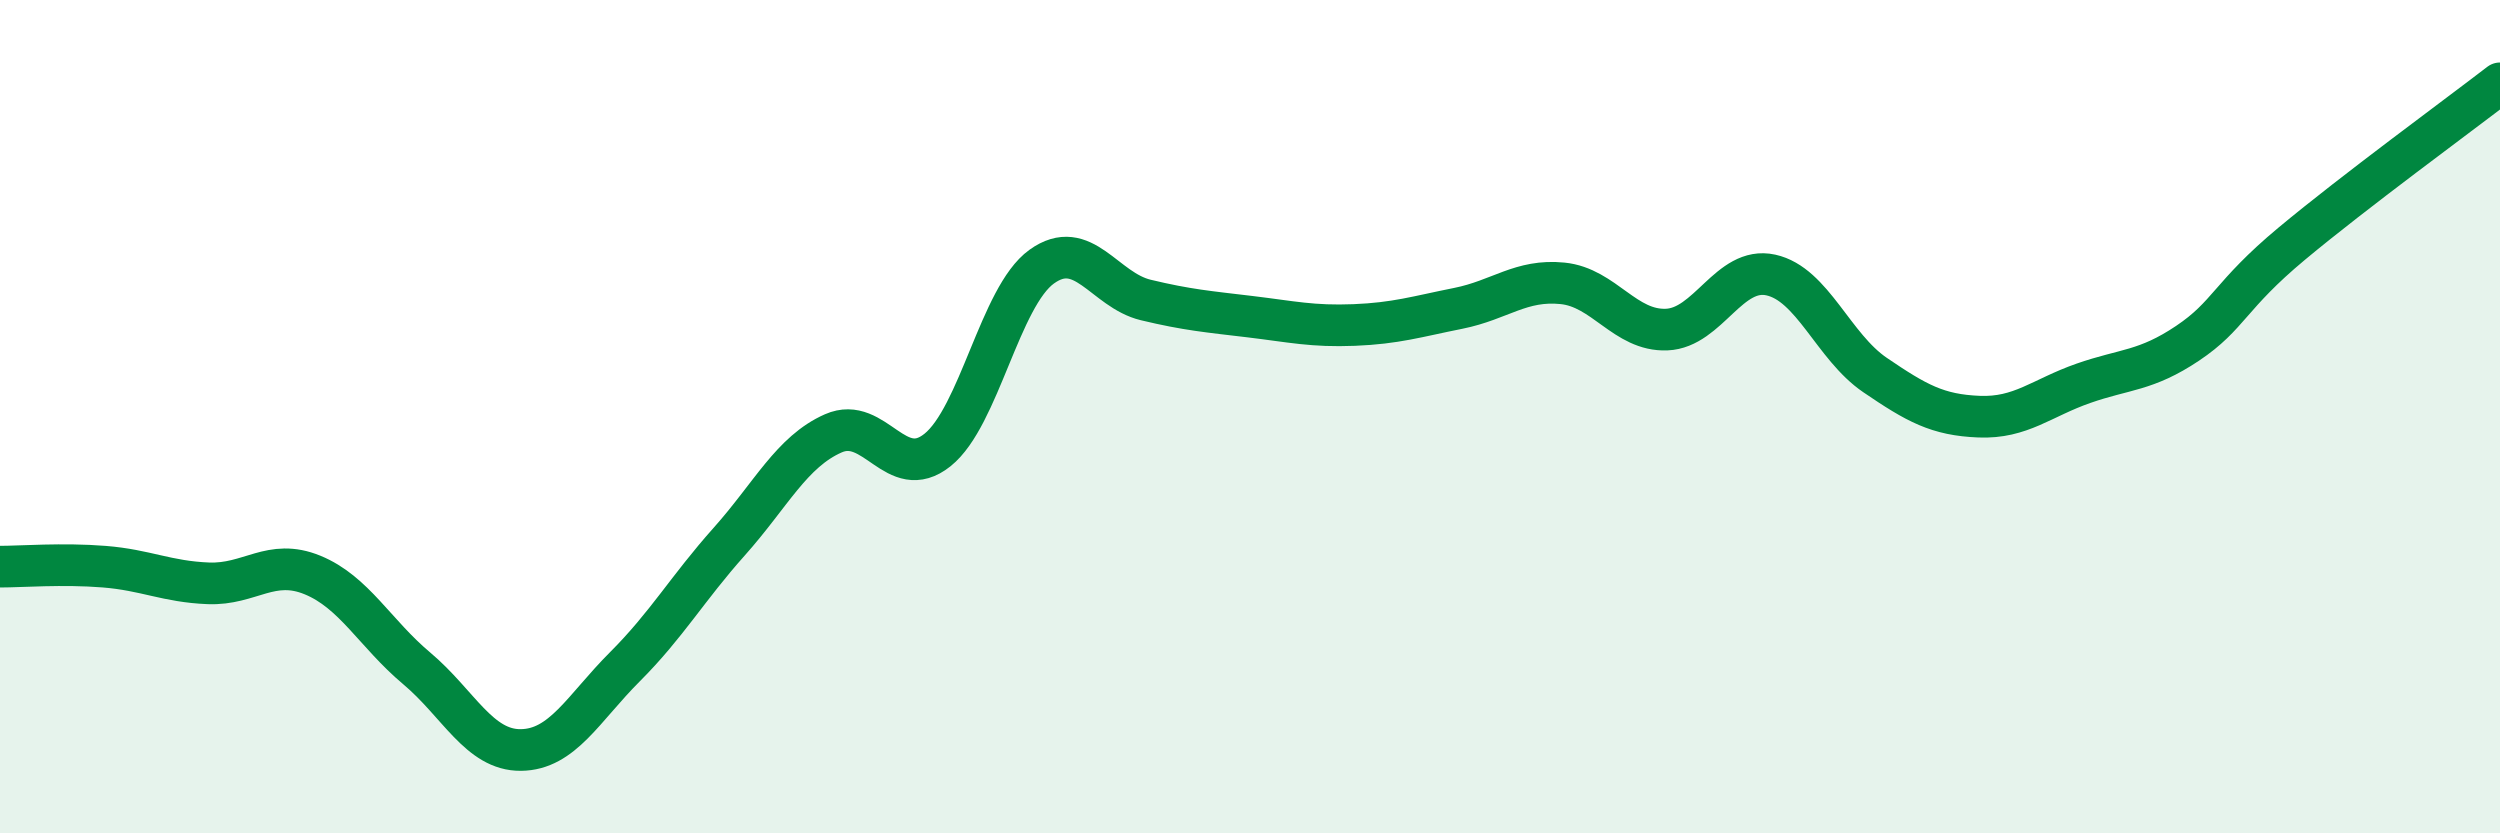
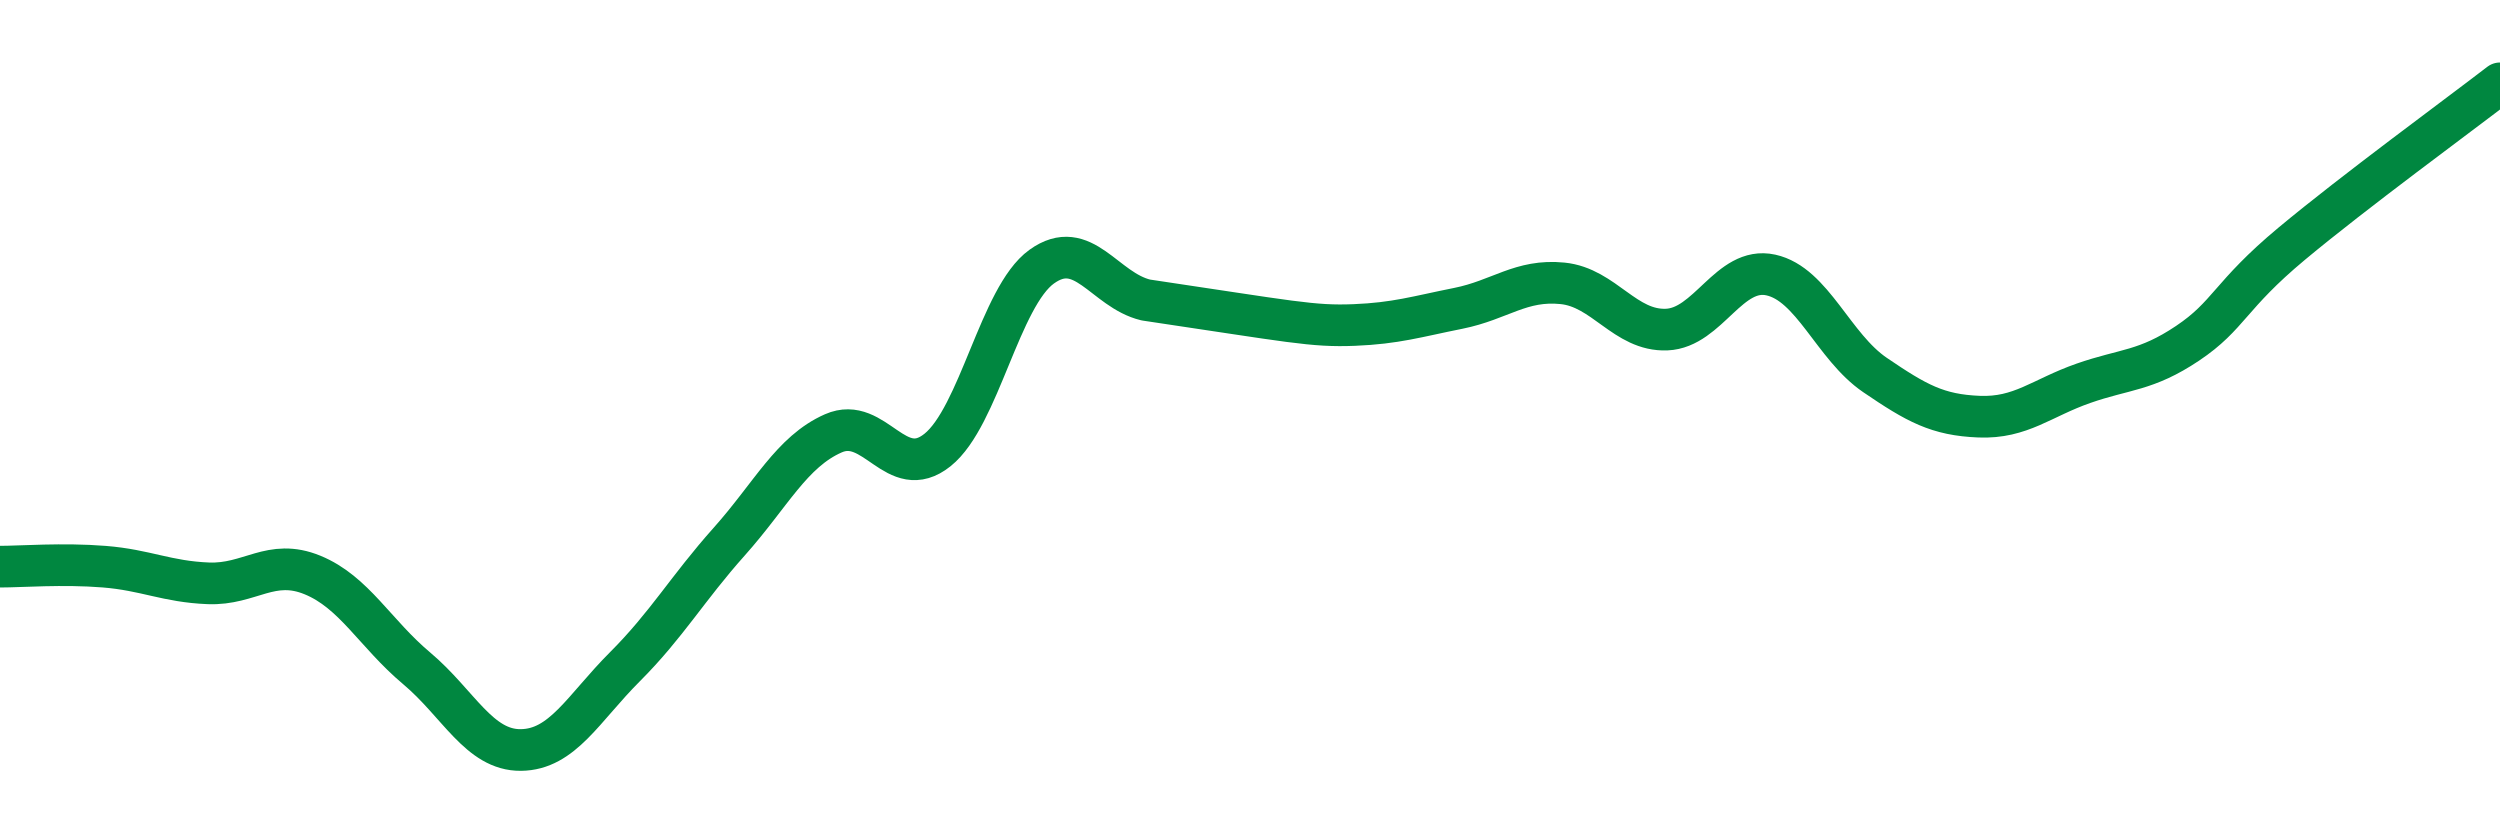
<svg xmlns="http://www.w3.org/2000/svg" width="60" height="20" viewBox="0 0 60 20">
-   <path d="M 0,13.6 C 0.5,13.6 1.5,13.52 2.5,13.6 C 3.5,13.68 4,13.96 5,14 C 6,14.04 6.5,13.39 7.5,13.8 C 8.5,14.21 9,15.2 10,16.04 C 11,16.88 11.5,18.01 12.5,18 C 13.5,17.99 14,17 15,16 C 16,15 16.5,14.12 17.5,13 C 18.5,11.88 19,10.84 20,10.4 C 21,9.96 21.5,11.6 22.5,10.8 C 23.5,10 24,7.12 25,6.4 C 26,5.68 26.5,6.96 27.5,7.2 C 28.5,7.44 29,7.48 30,7.6 C 31,7.72 31.5,7.84 32.5,7.8 C 33.5,7.76 34,7.6 35,7.4 C 36,7.2 36.5,6.7 37.5,6.8 C 38.5,6.9 39,7.95 40,7.91 C 41,7.87 41.5,6.38 42.5,6.6 C 43.5,6.82 44,8.32 45,9 C 46,9.68 46.5,9.96 47.5,10 C 48.5,10.04 49,9.55 50,9.2 C 51,8.85 51.5,8.91 52.5,8.24 C 53.5,7.57 53.5,7.1 55,5.85 C 56.5,4.6 59,2.77 60,2L60 20L0 20Z" fill="#008740" opacity="0.1" stroke-linecap="round" stroke-linejoin="round" />
-   <path d="M 0,13.6 C 0.5,13.6 1.5,13.52 2.5,13.6 C 3.5,13.68 4,13.96 5,14 C 6,14.04 6.5,13.39 7.5,13.8 C 8.5,14.21 9,15.2 10,16.04 C 11,16.88 11.5,18.01 12.5,18 C 13.5,17.99 14,17 15,16 C 16,15 16.5,14.12 17.5,13 C 18.5,11.88 19,10.84 20,10.4 C 21,9.96 21.5,11.6 22.5,10.8 C 23.5,10 24,7.12 25,6.4 C 26,5.68 26.5,6.96 27.5,7.2 C 28.5,7.44 29,7.48 30,7.6 C 31,7.72 31.5,7.84 32.5,7.8 C 33.5,7.76 34,7.6 35,7.4 C 36,7.2 36.5,6.7 37.5,6.8 C 38.5,6.9 39,7.95 40,7.91 C 41,7.87 41.5,6.38 42.5,6.6 C 43.5,6.82 44,8.32 45,9 C 46,9.68 46.5,9.96 47.5,10 C 48.5,10.04 49,9.55 50,9.2 C 51,8.85 51.5,8.91 52.5,8.24 C 53.5,7.57 53.5,7.1 55,5.85 C 56.5,4.6 59,2.77 60,2" stroke="#008740" stroke-width="1" fill="none" stroke-linecap="round" stroke-linejoin="round" />
+   <path d="M 0,13.6 C 0.5,13.6 1.5,13.52 2.5,13.6 C 3.5,13.68 4,13.96 5,14 C 6,14.04 6.5,13.39 7.5,13.8 C 8.5,14.21 9,15.2 10,16.04 C 11,16.88 11.5,18.01 12.5,18 C 13.5,17.99 14,17 15,16 C 16,15 16.5,14.12 17.5,13 C 18.5,11.88 19,10.84 20,10.4 C 21,9.96 21.5,11.6 22.5,10.8 C 23.5,10 24,7.12 25,6.4 C 26,5.68 26.5,6.96 27.5,7.2 C 31,7.72 31.5,7.84 32.5,7.8 C 33.5,7.76 34,7.6 35,7.4 C 36,7.2 36.5,6.7 37.5,6.8 C 38.5,6.9 39,7.95 40,7.91 C 41,7.87 41.5,6.38 42.5,6.6 C 43.5,6.82 44,8.32 45,9 C 46,9.68 46.5,9.96 47.5,10 C 48.5,10.04 49,9.55 50,9.2 C 51,8.85 51.5,8.91 52.5,8.24 C 53.5,7.57 53.5,7.1 55,5.85 C 56.5,4.6 59,2.77 60,2" stroke="#008740" stroke-width="1" fill="none" stroke-linecap="round" stroke-linejoin="round" />
</svg>